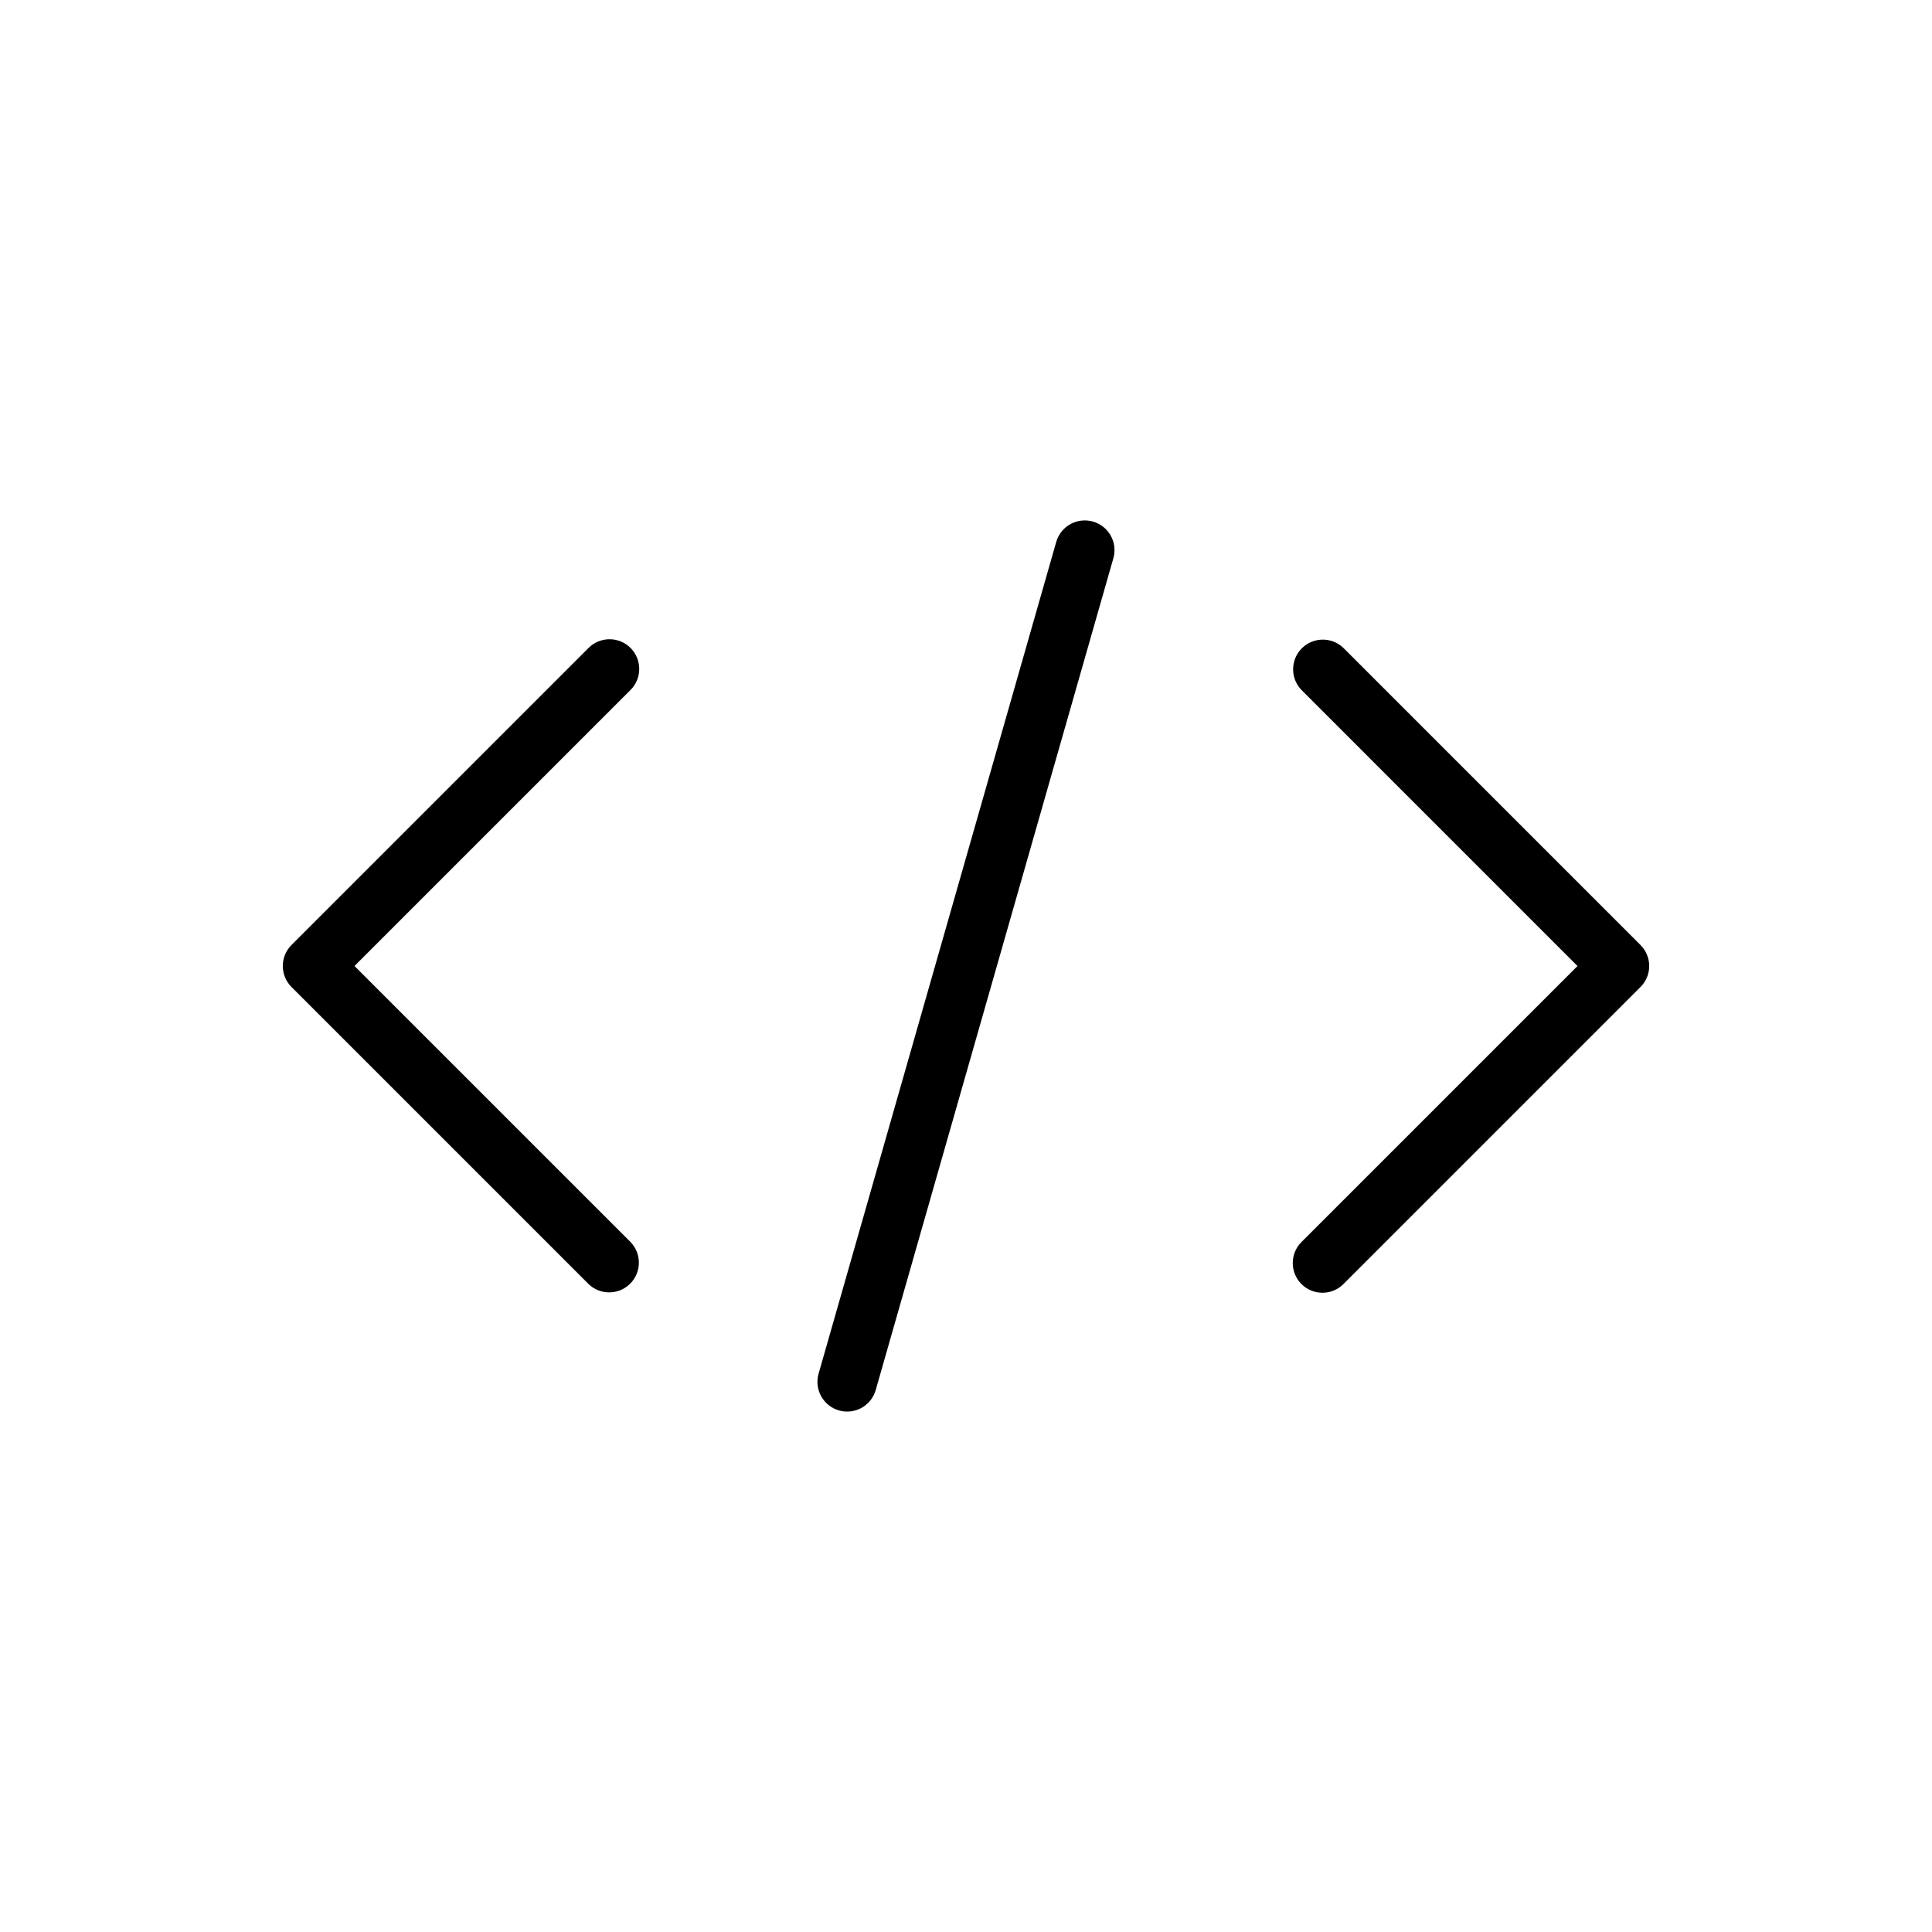
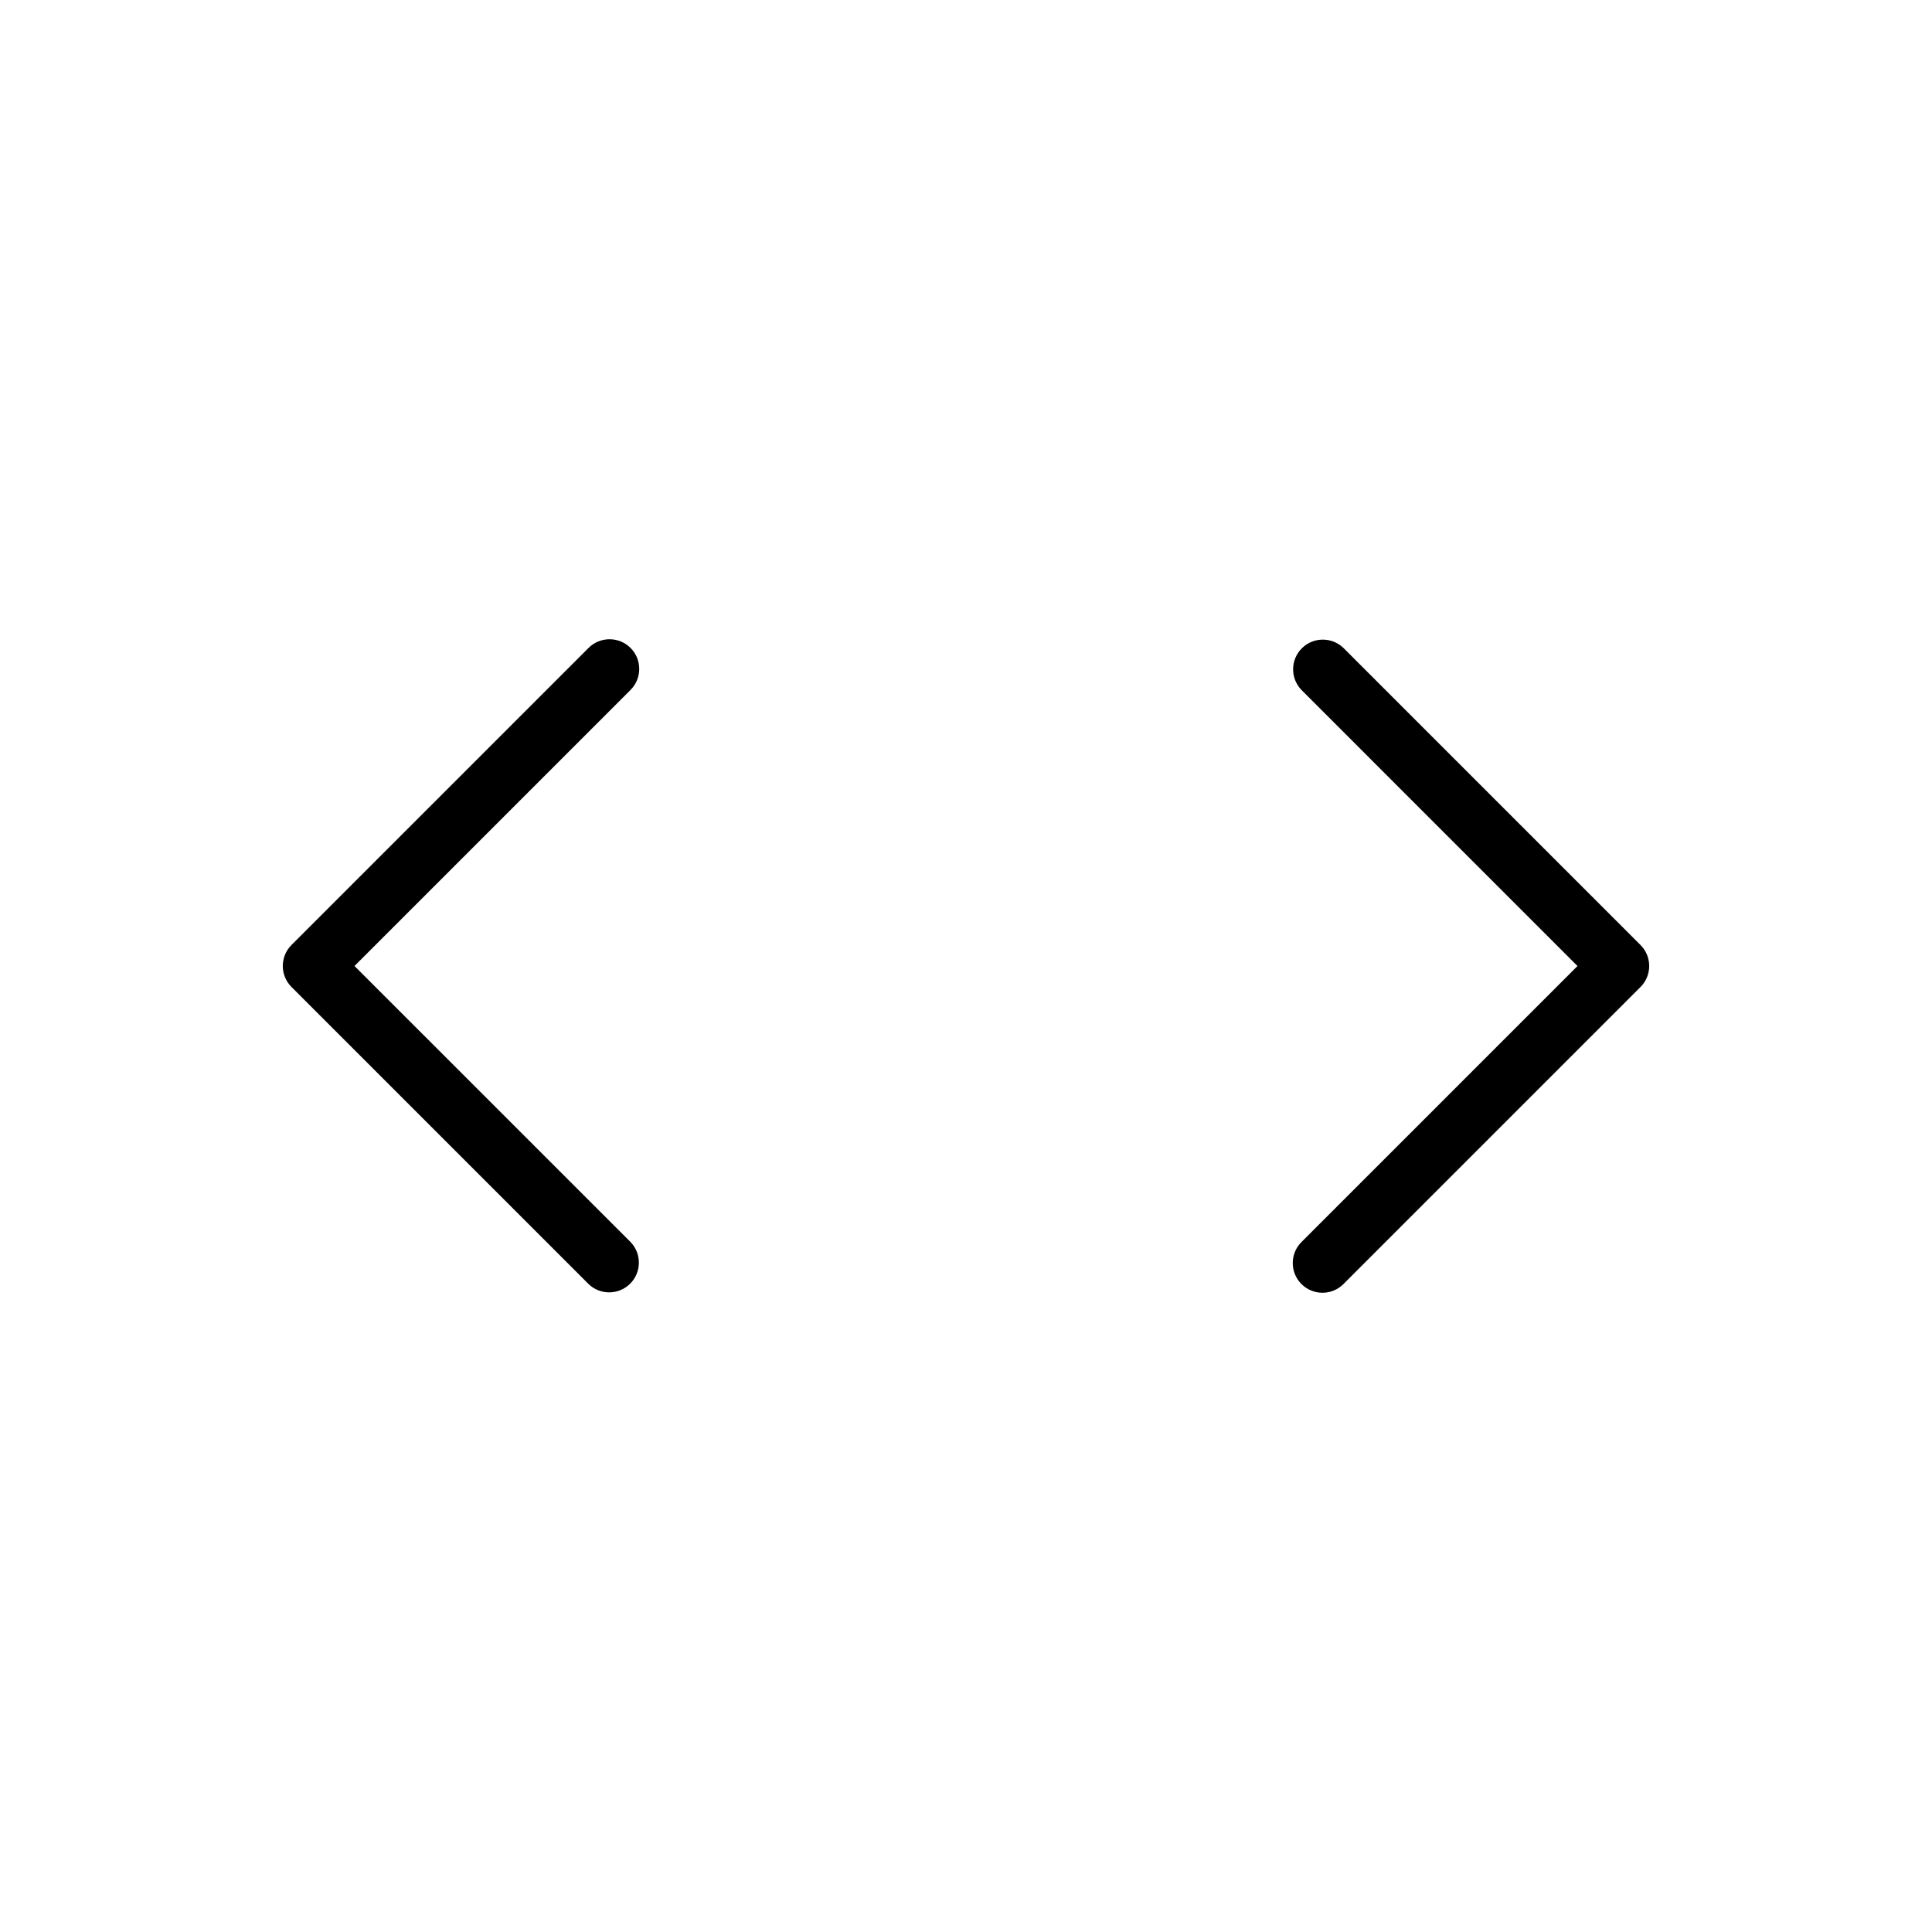
<svg xmlns="http://www.w3.org/2000/svg" fill="#000000" width="800px" height="800px" version="1.1" viewBox="144 144 512 512">
  <g>
-     <path d="m311.1 315.71c-3.074-3.07-8.059-3.07-11.133 0l-78.719 78.719v0.004c-3.074 3.074-3.074 8.055 0 11.129l78.719 78.719v0.004c3.09 2.981 8 2.941 11.035-0.098 3.035-3.035 3.078-7.945 0.098-11.035l-73.156-73.152 73.156-73.156c3.07-3.074 3.07-8.059 0-11.133z" />
+     <path d="m311.1 315.71c-3.074-3.07-8.059-3.07-11.133 0l-78.719 78.719c-3.074 3.074-3.074 8.055 0 11.129l78.719 78.719v0.004c3.09 2.981 8 2.941 11.035-0.098 3.035-3.035 3.078-7.945 0.098-11.035l-73.156-73.152 73.156-73.156c3.07-3.074 3.07-8.059 0-11.133z" />
    <path d="m488.9 484.29c3.074 3.07 8.055 3.07 11.129 0l78.723-78.723c3.07-3.074 3.07-8.055 0-11.129l-78.723-78.723c-3.086-2.981-7.996-2.938-11.035 0.098-3.035 3.035-3.078 7.945-0.094 11.035l73.152 73.156-73.156 73.156 0.004-0.004c-3.074 3.074-3.074 8.059 0 11.133z" />
-     <path d="m368.52 518.08c3.508-0.008 6.59-2.336 7.555-5.711l62.977-220.42c1.195-4.18-1.23-8.539-5.41-9.73-4.184-1.195-8.543 1.23-9.734 5.41l-62.977 220.42c-1.188 4.18 1.234 8.535 5.414 9.734 0.707 0.195 1.438 0.297 2.176 0.297z" />
  </g>
</svg>